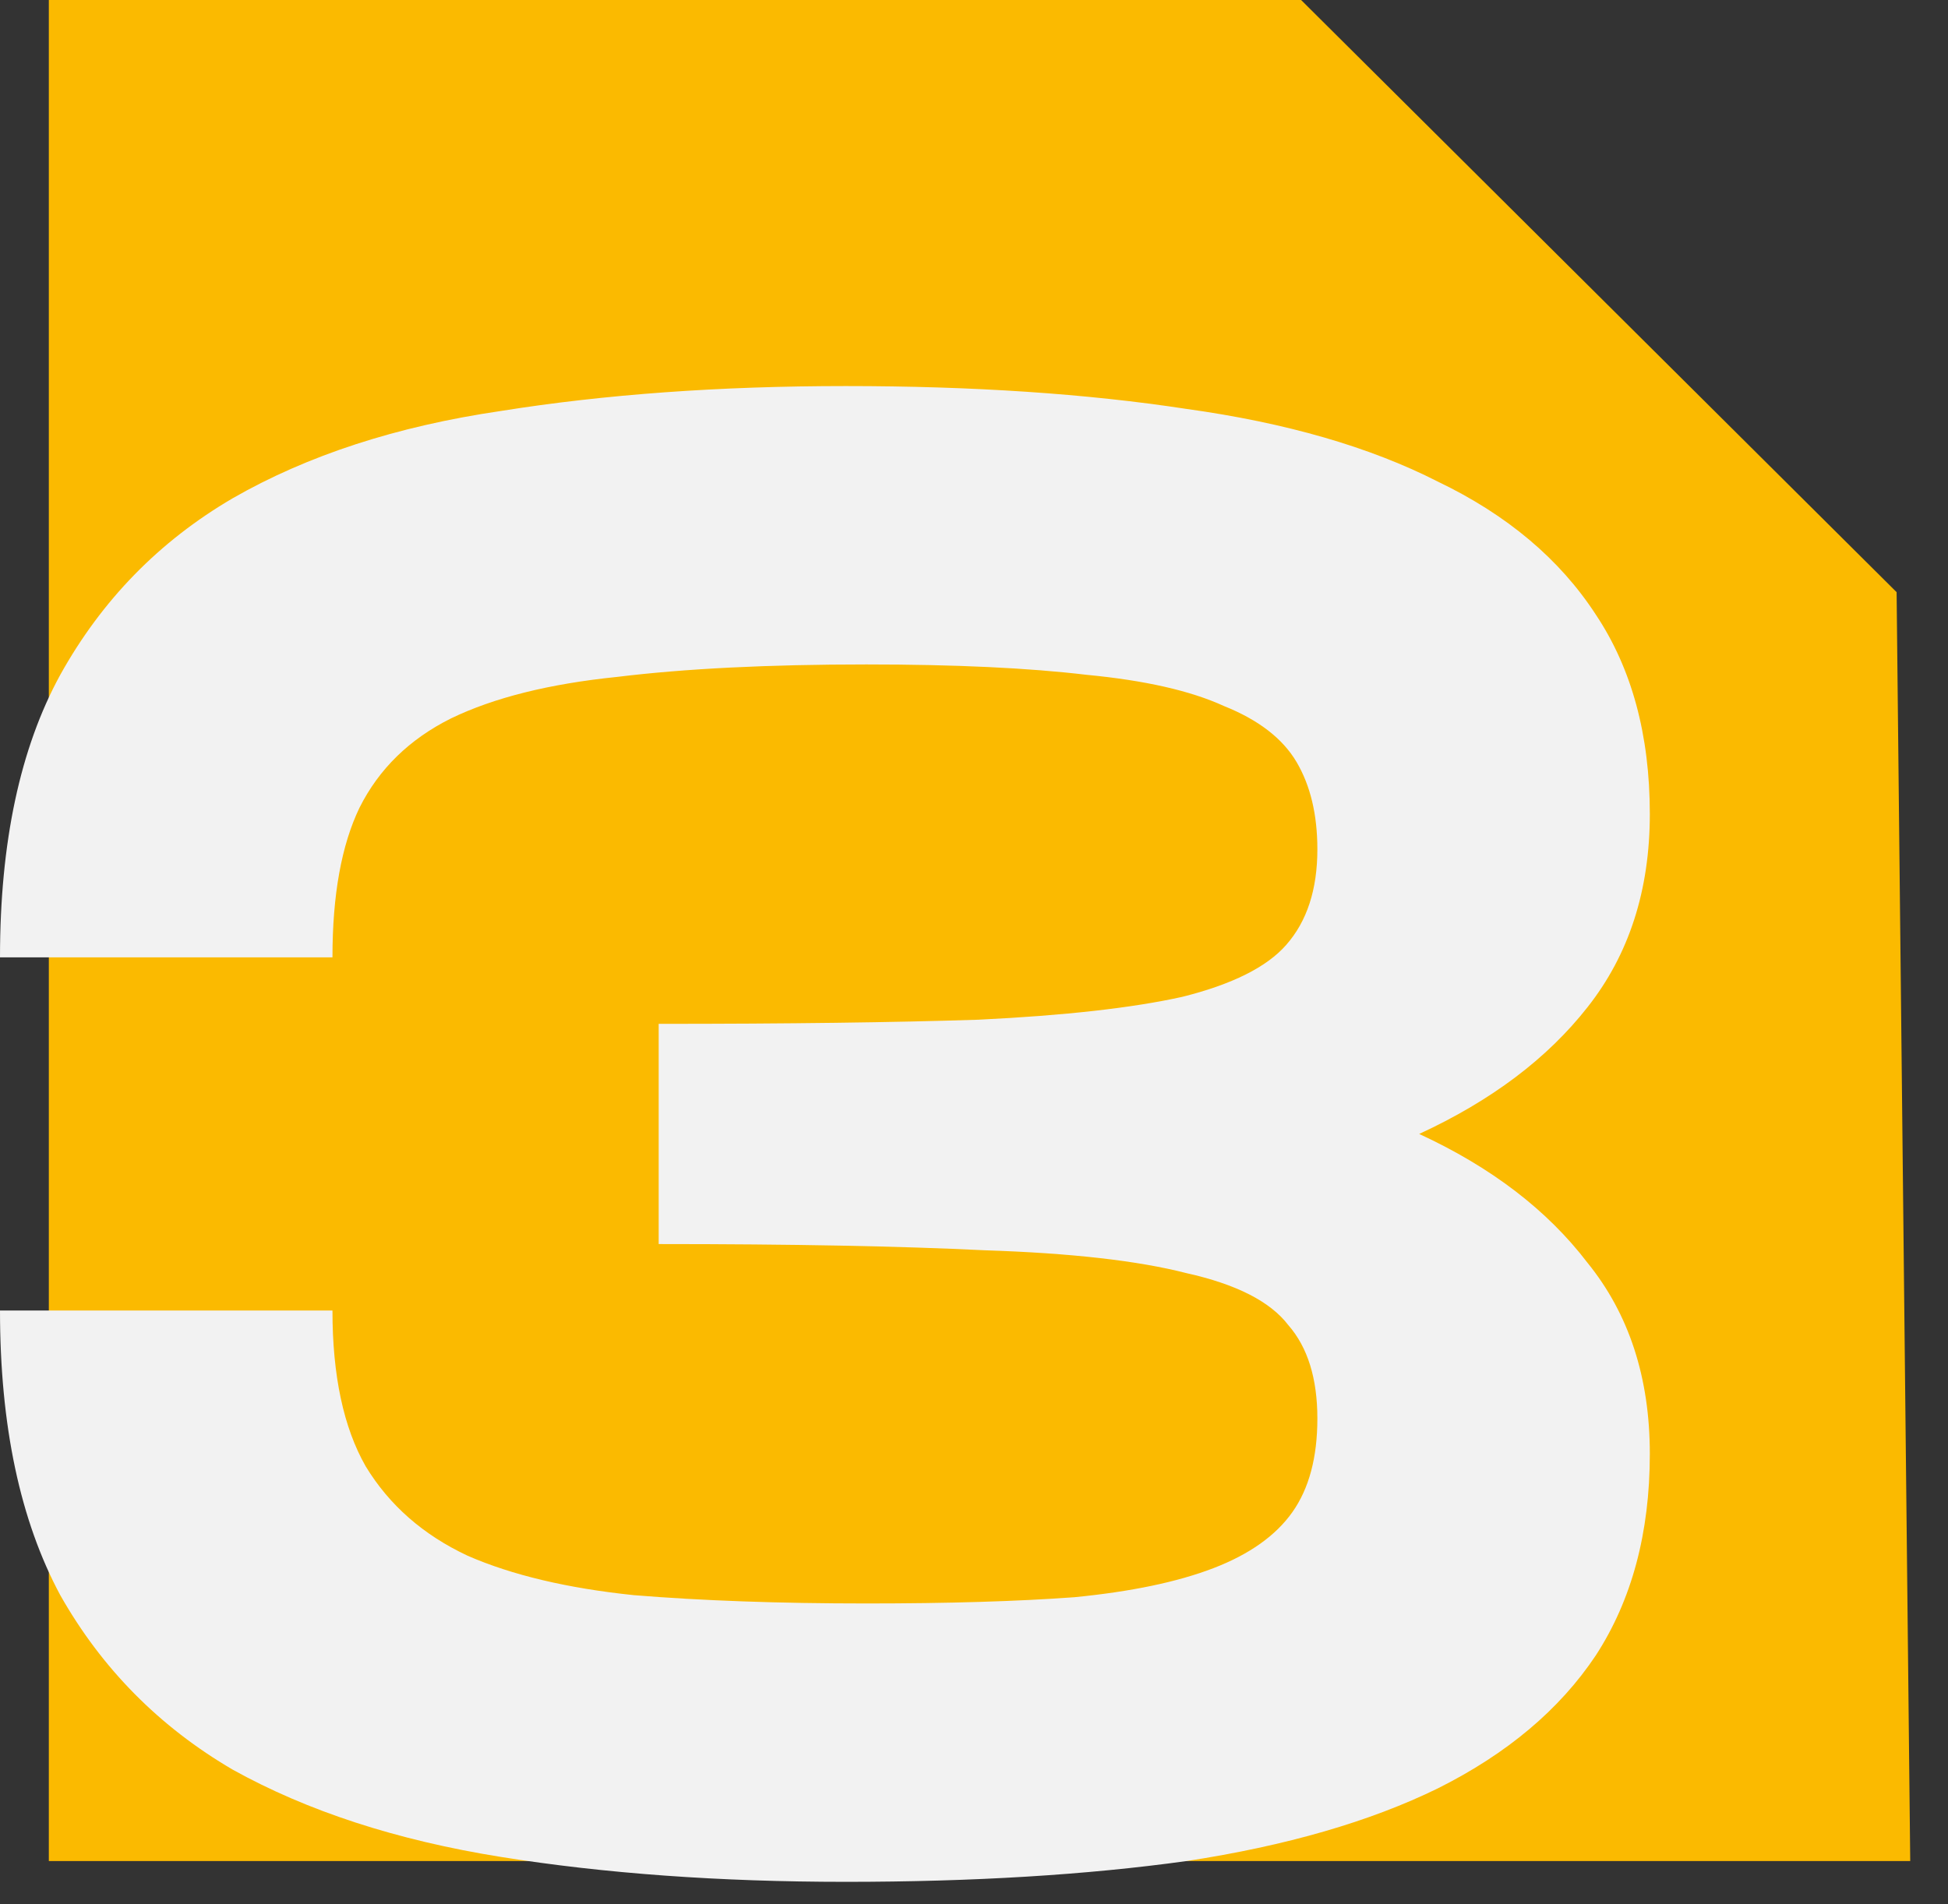
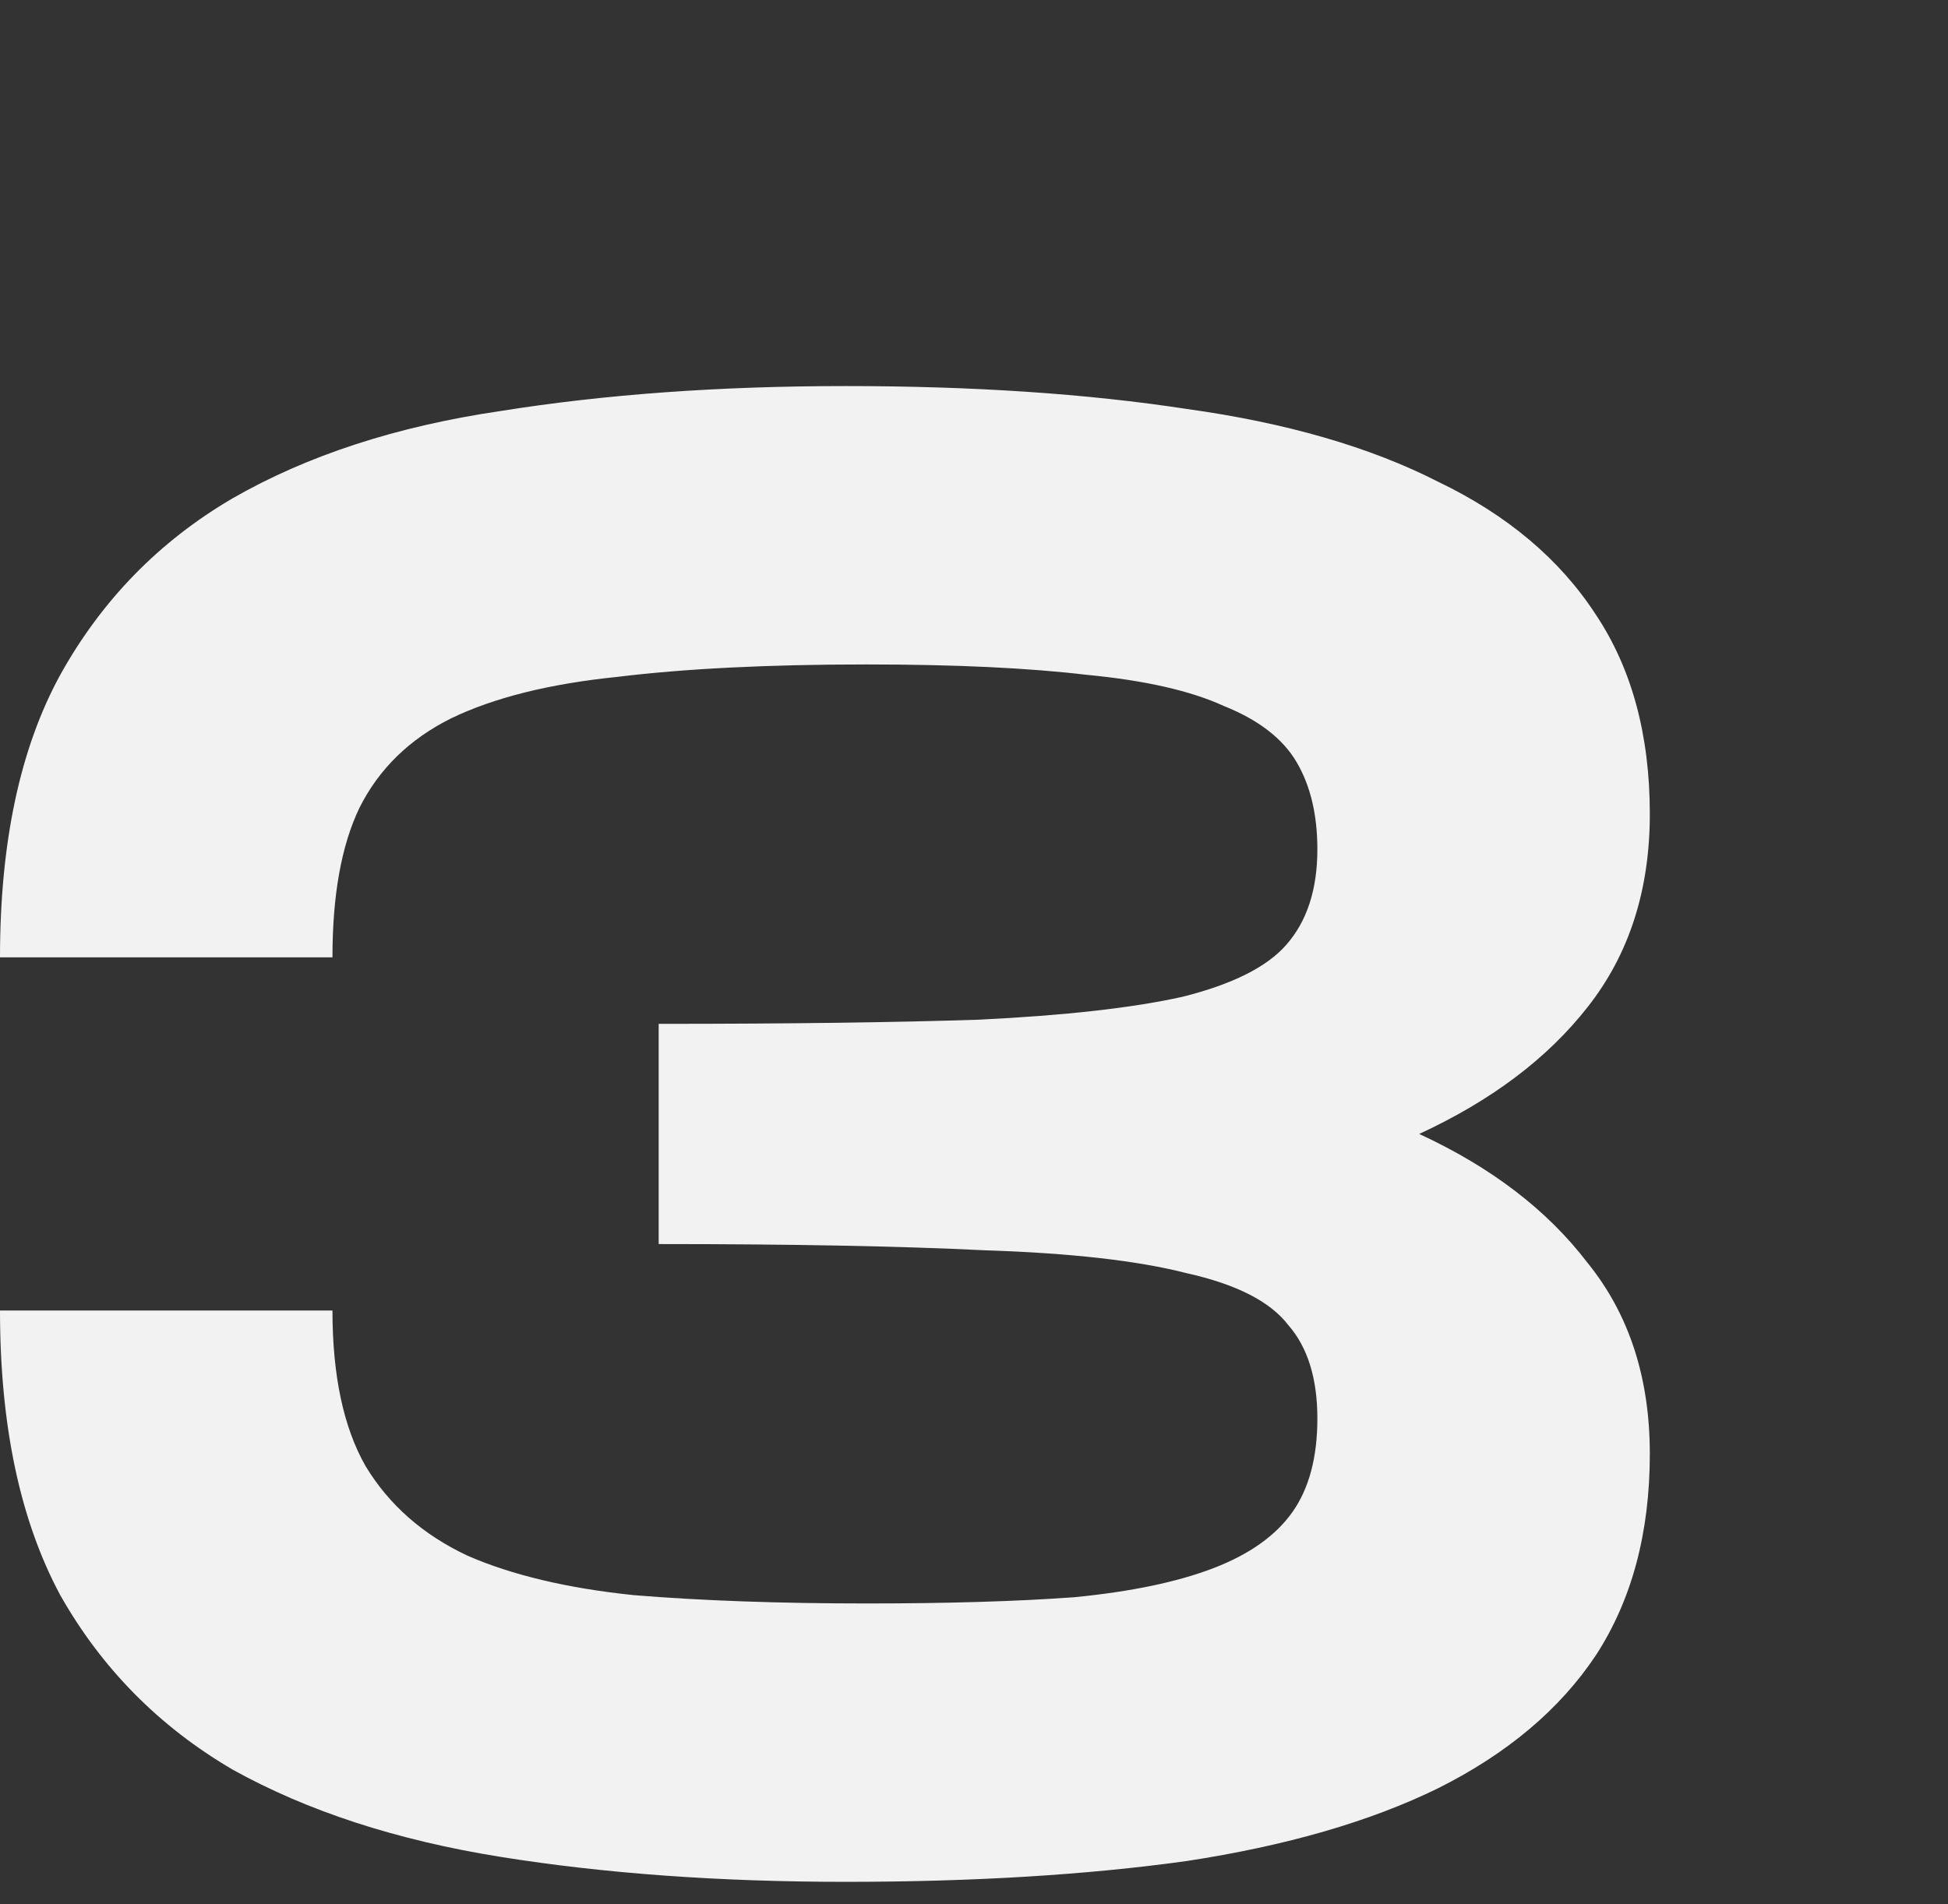
<svg xmlns="http://www.w3.org/2000/svg" width="45" height="44" viewBox="0 0 45 44" fill="none">
  <rect x="0" y="0" width="45" height="44" fill="#333333" stroke="none" />
-   <path d="M29.85 0.5L43.315 13.892L43.622 42.5H1.628V0.5H29.85Z" fill="#FBBA00" stroke="#FBBA00" />
  <path d="M32.784 26.2C34.448 26.968 35.744 27.96 36.672 29.176C37.632 30.36 38.112 31.832 38.112 33.592C38.112 35.416 37.696 36.968 36.864 38.248C36.032 39.496 34.816 40.52 33.216 41.32C31.648 42.088 29.712 42.648 27.408 43C25.104 43.32 22.48 43.48 19.536 43.48C16.624 43.48 13.968 43.288 11.568 42.904C9.168 42.52 7.104 41.848 5.376 40.888C3.68 39.896 2.352 38.552 1.392 36.856C0.464 35.128 0 32.936 0 30.28H7.68C7.68 31.784 7.936 32.984 8.448 33.88C8.992 34.776 9.776 35.464 10.8 35.944C11.824 36.392 13.104 36.696 14.64 36.856C16.208 36.984 18 37.048 20.016 37.048C21.904 37.048 23.504 37 24.816 36.904C26.128 36.776 27.2 36.552 28.032 36.232C28.864 35.912 29.472 35.48 29.856 34.936C30.24 34.392 30.432 33.672 30.432 32.776C30.432 31.848 30.208 31.128 29.76 30.616C29.344 30.072 28.56 29.672 27.408 29.416C26.288 29.128 24.736 28.952 22.752 28.888C20.8 28.792 18.288 28.744 15.216 28.744V23.656C18.192 23.656 20.656 23.624 22.608 23.56C24.592 23.464 26.16 23.288 27.312 23.032C28.464 22.744 29.264 22.344 29.712 21.832C30.192 21.288 30.432 20.552 30.432 19.624C30.432 18.824 30.272 18.152 29.952 17.608C29.632 17.064 29.072 16.632 28.272 16.312C27.504 15.96 26.448 15.72 25.104 15.592C23.76 15.432 22.064 15.352 20.016 15.352C17.744 15.352 15.824 15.448 14.256 15.64C12.688 15.8 11.408 16.12 10.416 16.6C9.456 17.08 8.752 17.768 8.304 18.664C7.888 19.528 7.68 20.68 7.68 22.12H0C0 19.464 0.464 17.288 1.392 15.592C2.352 13.864 3.68 12.504 5.376 11.512C7.104 10.52 9.168 9.848 11.568 9.496C13.968 9.112 16.624 8.92 19.536 8.92C22.48 8.92 25.104 9.096 27.408 9.448C29.712 9.768 31.648 10.328 33.216 11.128C34.816 11.896 36.032 12.92 36.864 14.2C37.696 15.448 38.112 16.984 38.112 18.808C38.112 20.568 37.632 22.056 36.672 23.272C35.744 24.456 34.448 25.432 32.784 26.2Z" fill="#F2F2F2" />
</svg>